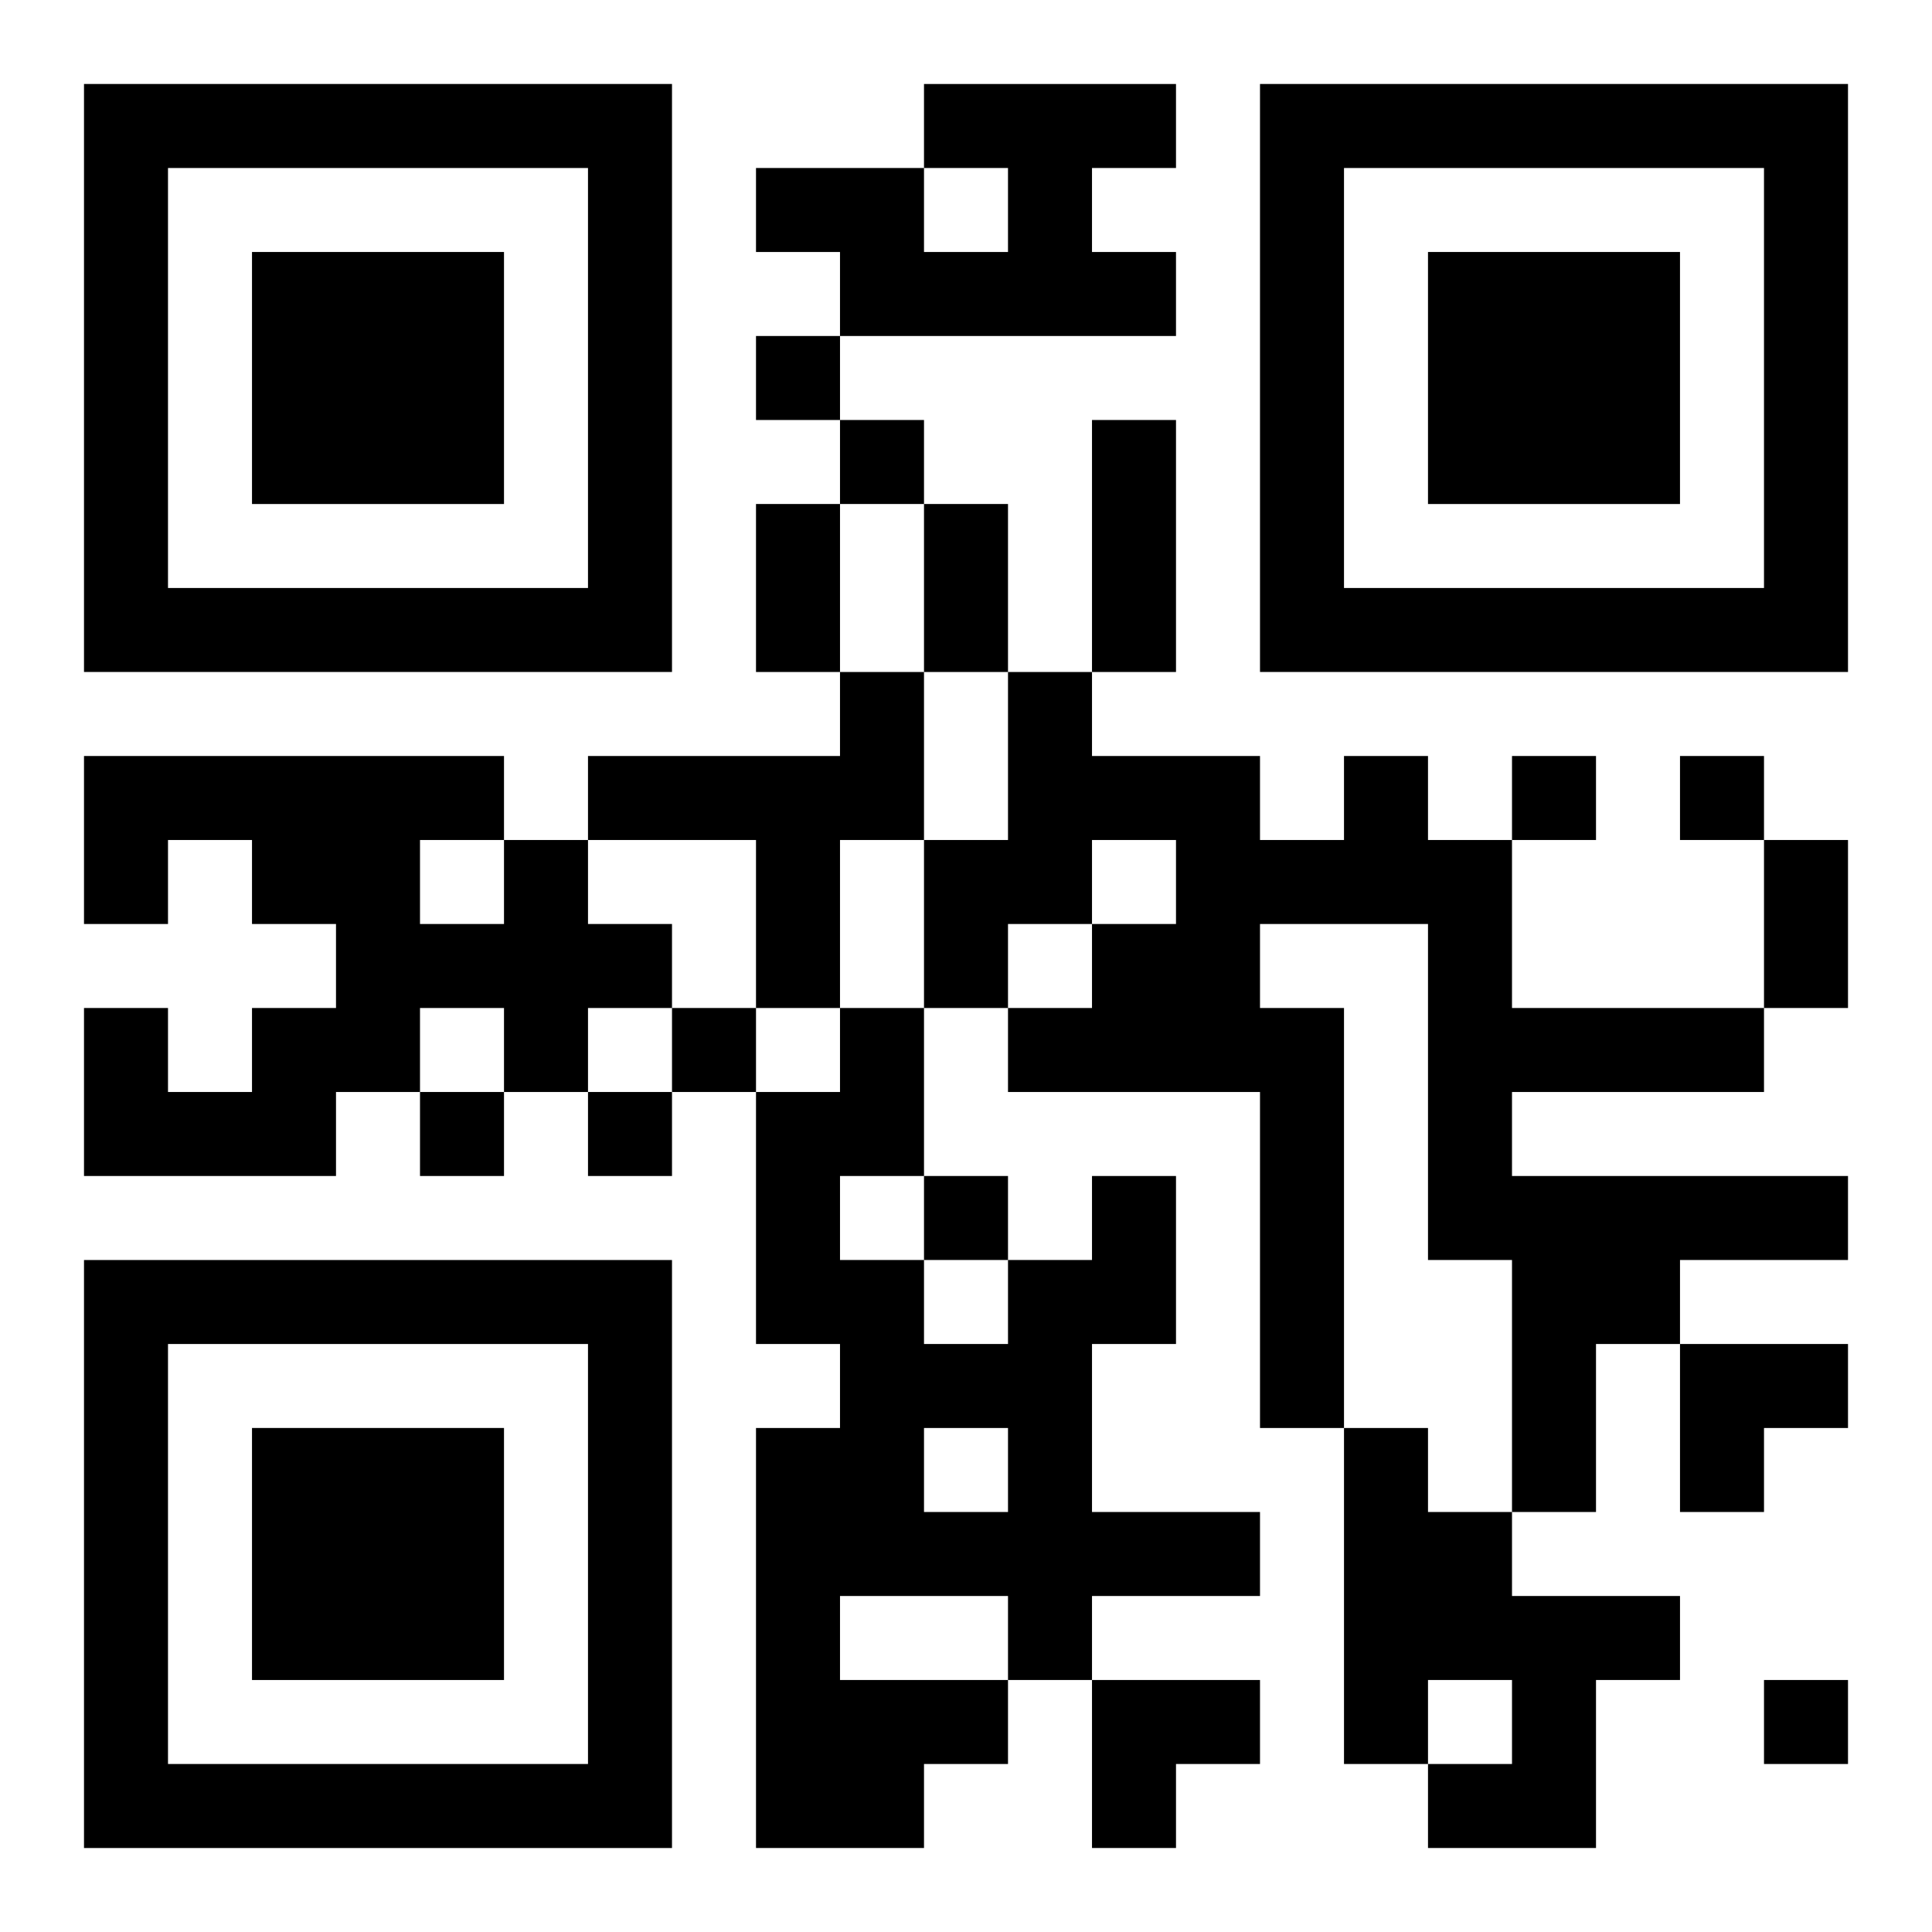
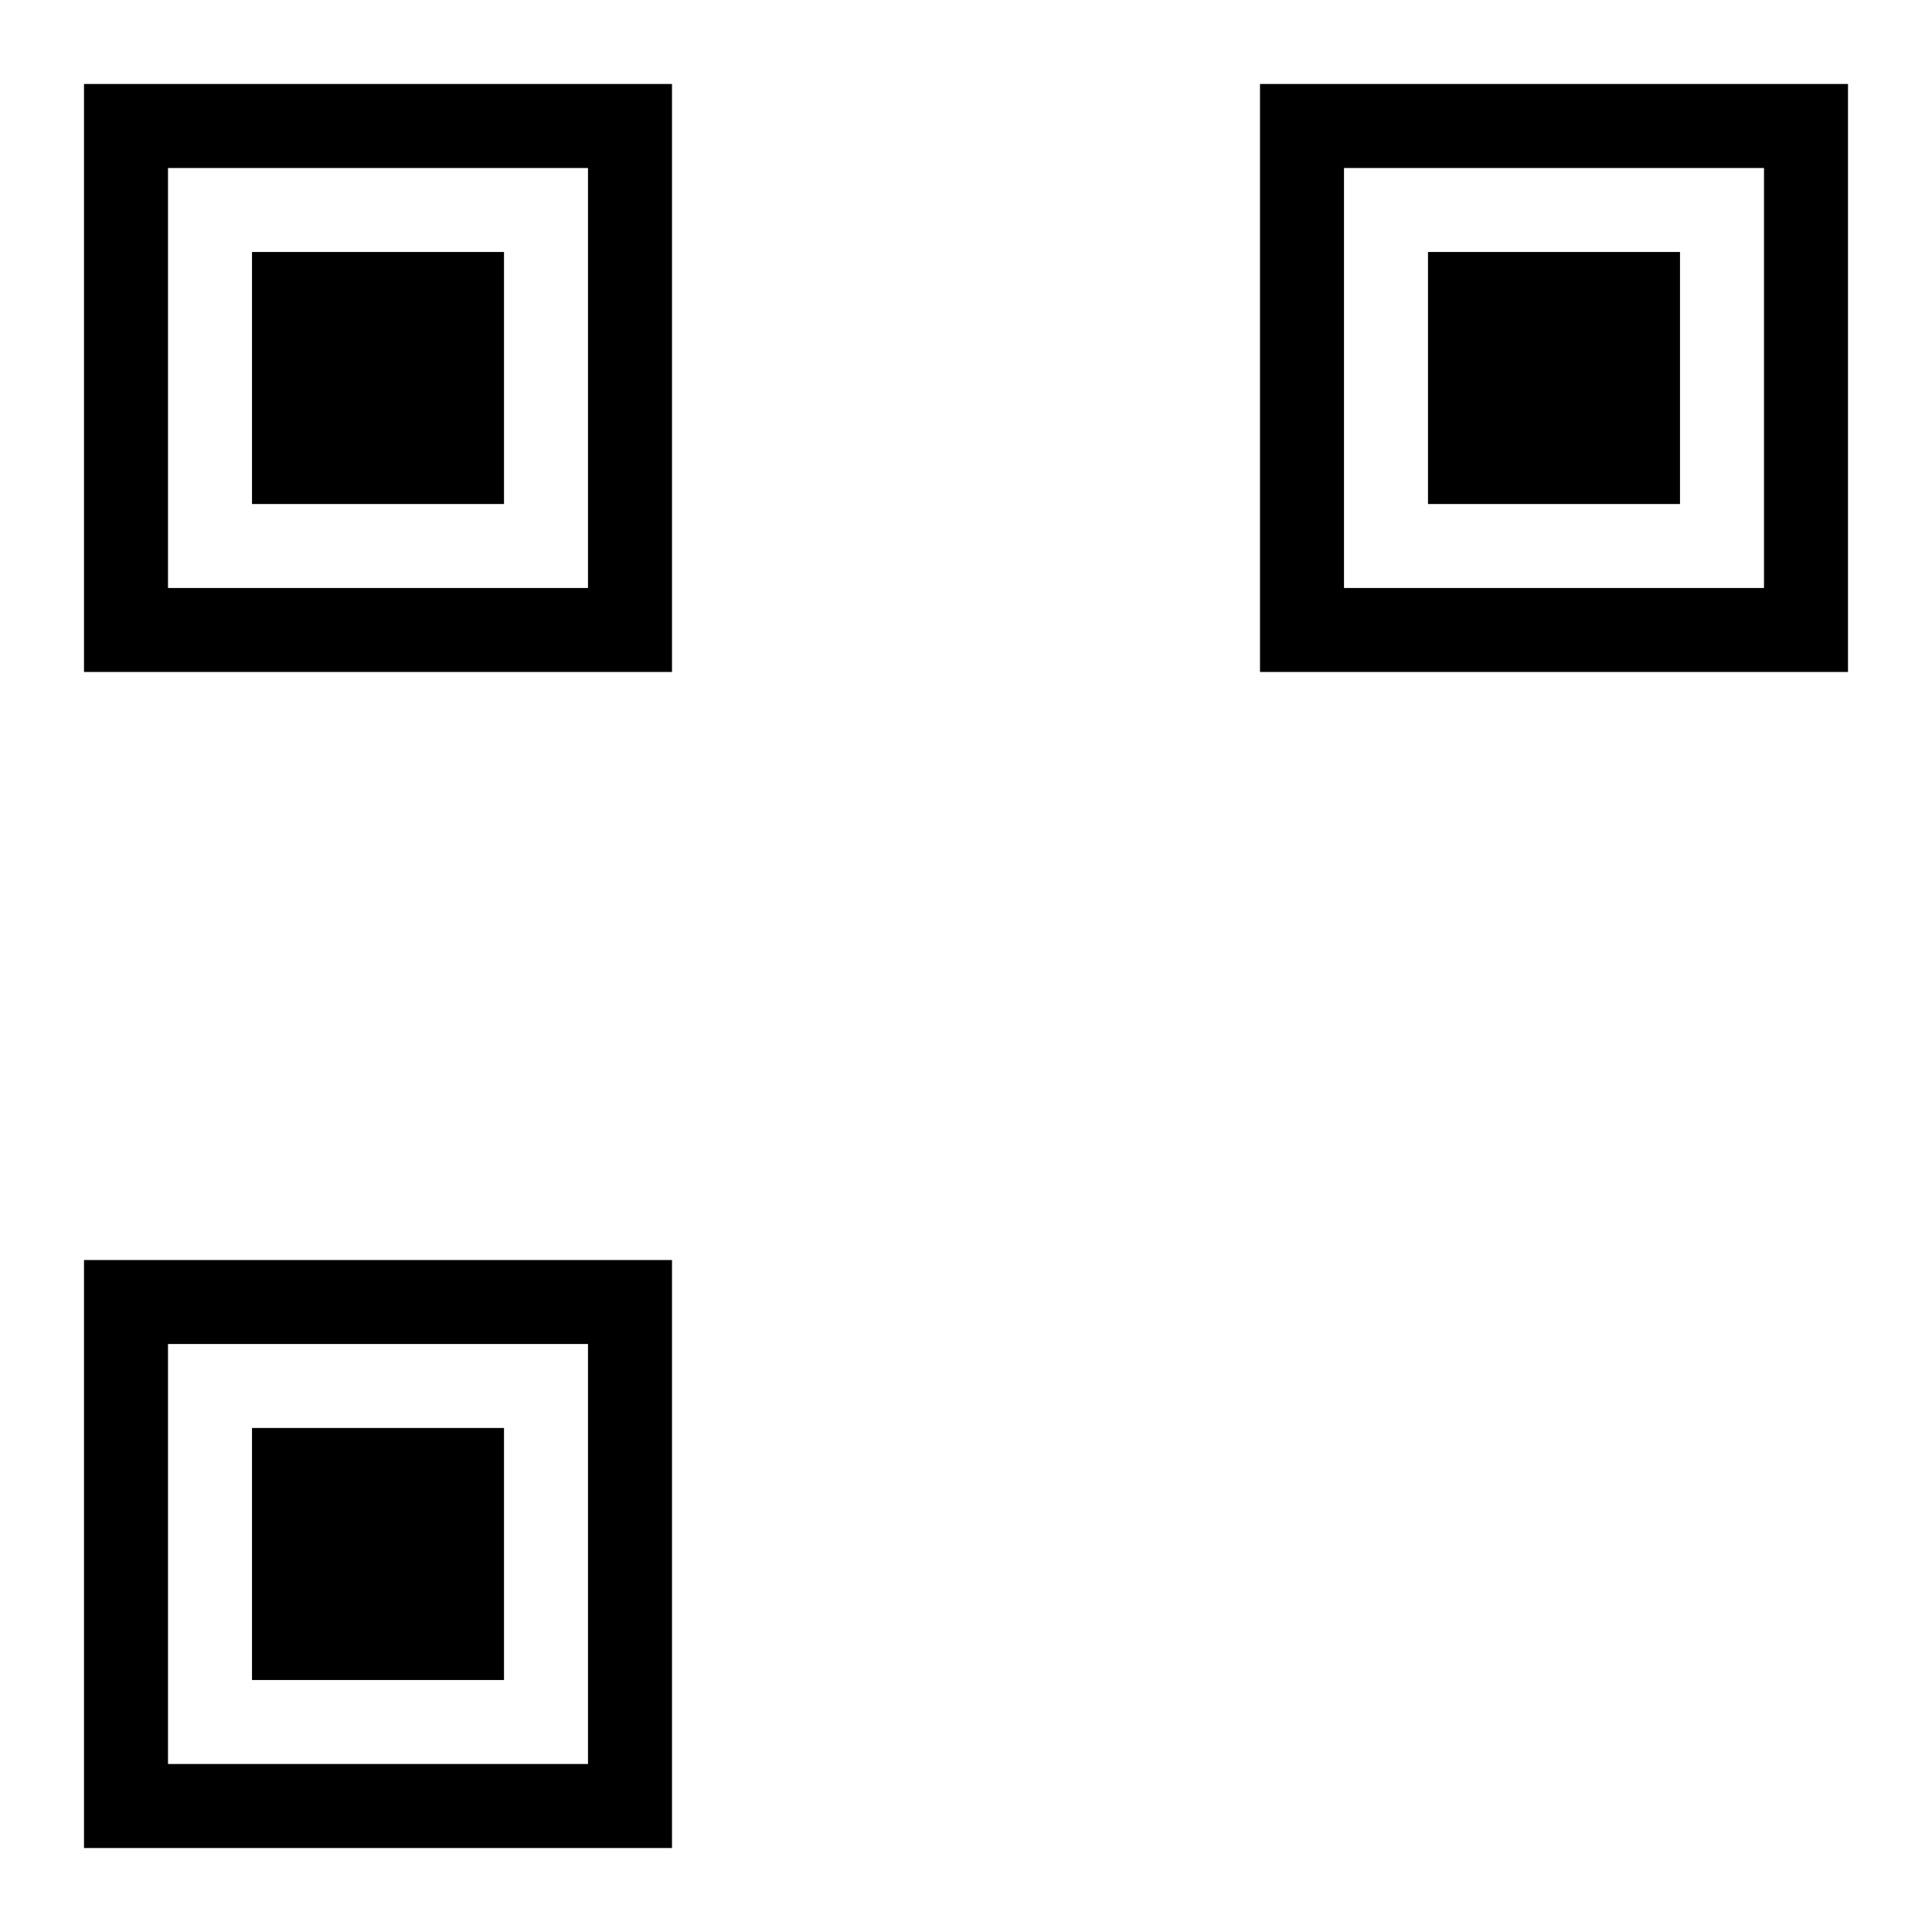
<svg xmlns="http://www.w3.org/2000/svg" xmlns:xlink="http://www.w3.org/1999/xlink" width="250" height="250" baseProfile="full" version="1.1" viewBox="-1 -1 23 23">
  <symbol id="a">
    <path d="m0 7v7h7v-7h-7zm1 1h5v5h-5v-5zm1 1v3h3v-3h-3z" />
  </symbol>
  <use y="-7" xlink:href="#a" />
  <use y="7" xlink:href="#a" />
  <use x="14" y="-7" xlink:href="#a" />
-   <path d="m10 0h3v1h-1v1h1v1h-4v-1h-1v-1h2v1h1v-1h-1v-1m-1 7h1v2h-1v2h-1v-2h-2v-1h3v-1m6 1h1v1h1v2h3v1h-3v1h4v1h-2v1h-1v2h-1v-3h-1v-4h-2v1h1v5h-1v-4h-3v-1h1v-1h1v-1h-1v1h-1v1h-1v-2h1v-2h1v1h2v1h1v-1m-10 1h1v1h1v1h-1v1h-1v-1h-1v1h-1v1h-3v-2h1v1h1v-1h1v-1h-1v-1h-1v1h-1v-2h5v1m-1 0v1h1v-1h-1m8 4h1v2h-1v2h2v1h-2v1h-1v1h-1v1h-2v-5h1v-1h-1v-3h1v-1h1v2h-1v1h1v1h1v-1h1v-1m-2 3v1h1v-1h-1m-1 2v1h2v-1h-2m6-2h1v1h1v1h2v1h-1v2h-2v-1h1v-1h-1v1h-1v-4m-7-13v1h1v-1h-1m1 1v1h1v-1h-1m8 4v1h1v-1h-1m2 0v1h1v-1h-1m-12 3v1h1v-1h-1m-3 1v1h1v-1h-1m2 0v1h1v-1h-1m4 1v1h1v-1h-1m10 6v1h1v-1h-1m-8-15h1v3h-1v-3m-4 1h1v2h-1v-2m2 0h1v2h-1v-2m10 4h1v2h-1v-2m-1 6h2v1h-1v1h-1zm-7 4h2v1h-1v1h-1z" />
</svg>